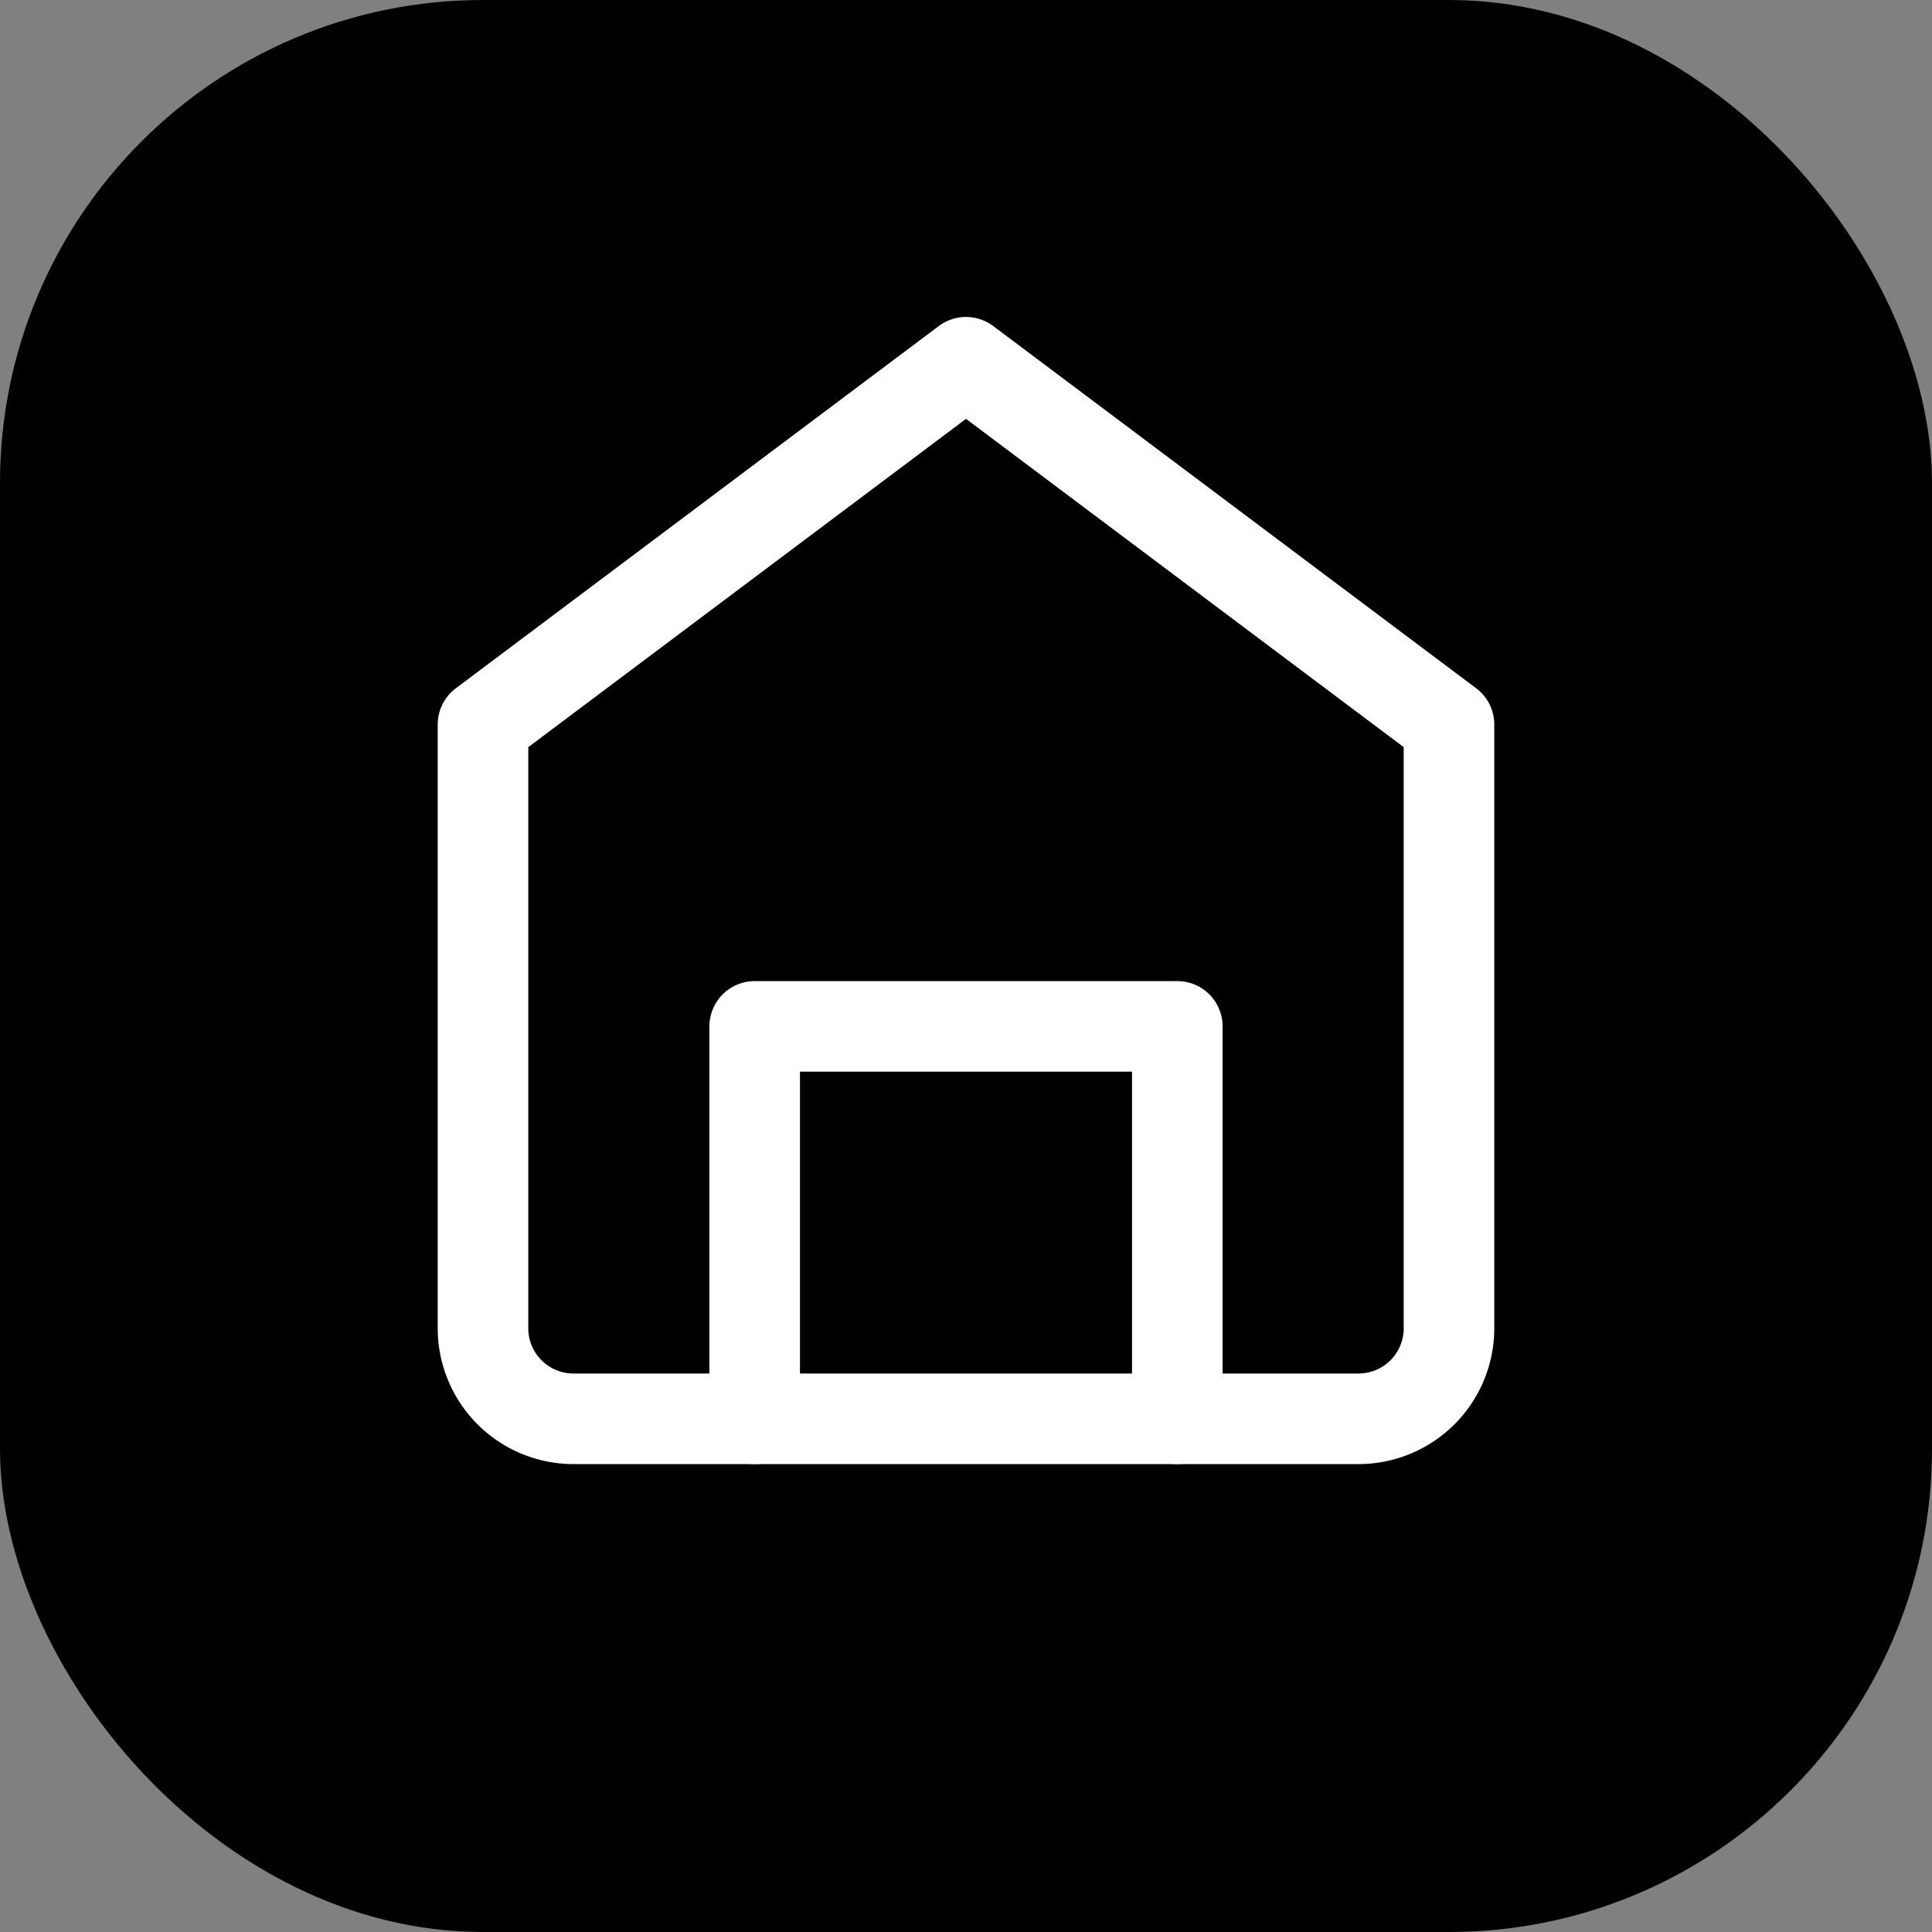
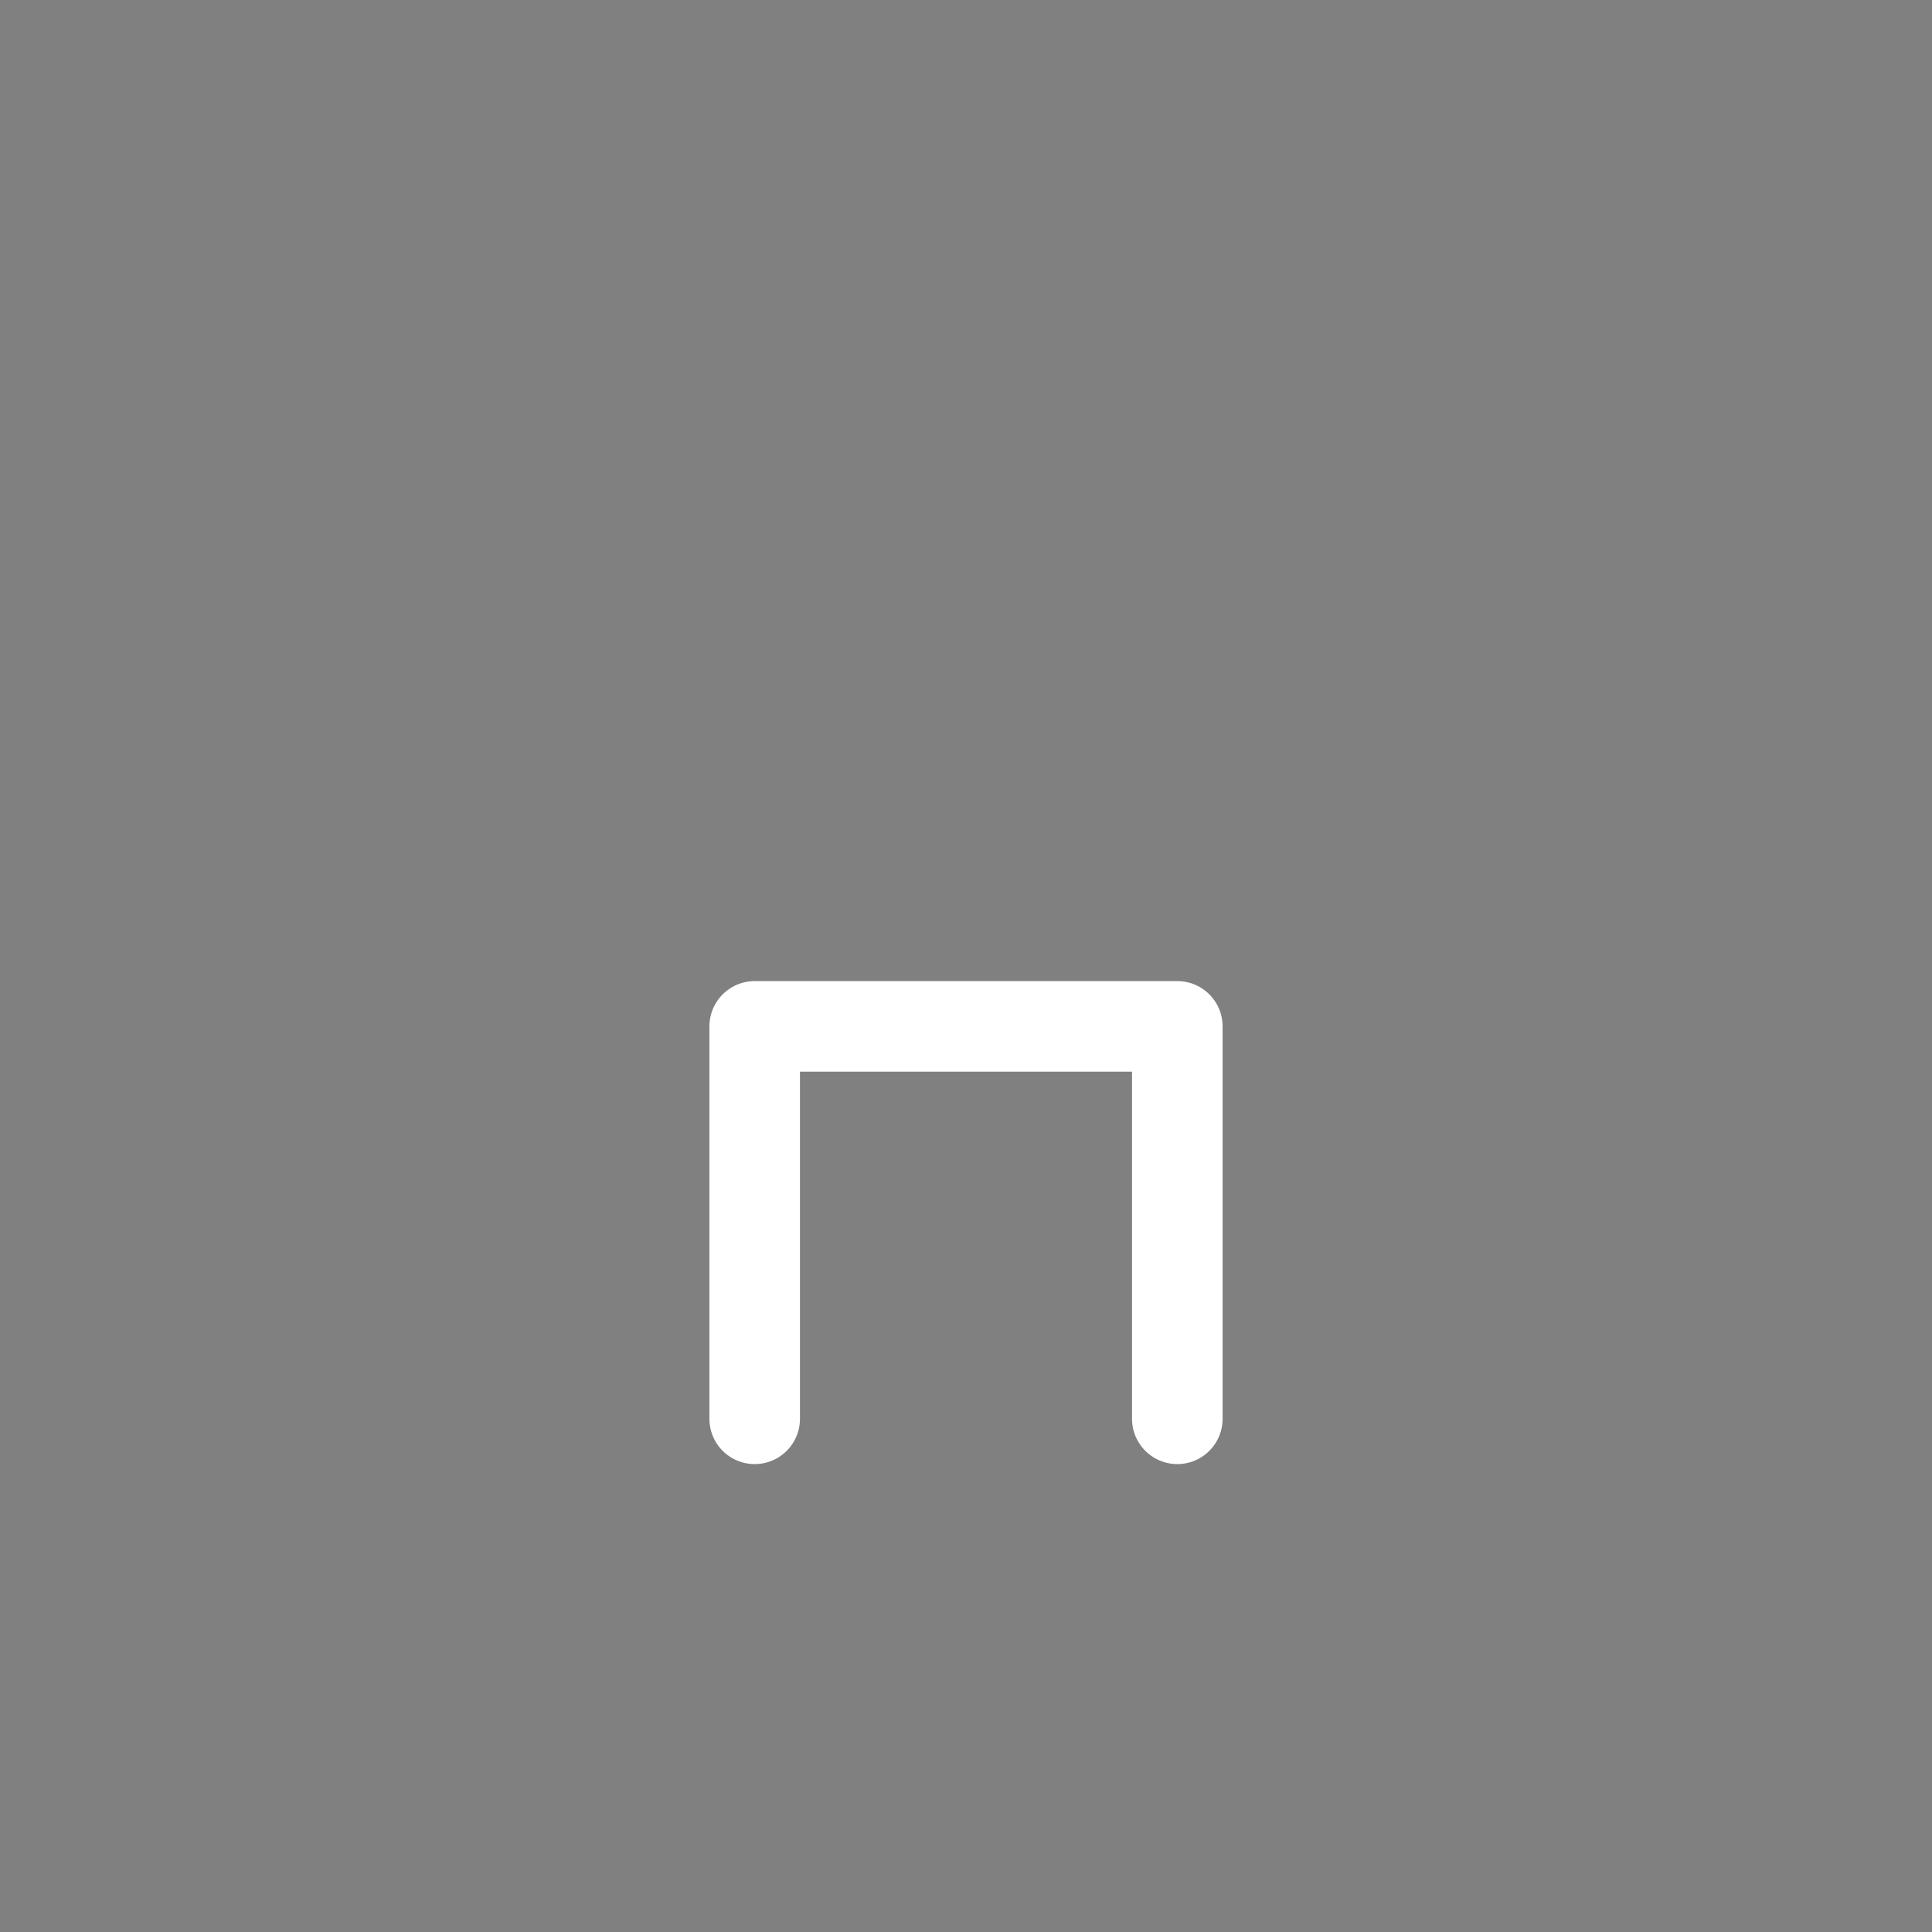
<svg xmlns="http://www.w3.org/2000/svg" width="32" height="32" viewBox="0 0 32 32">
  <rect x="0" y="0" width="32" height="32" fill="#808080" stroke="none" />
-   <rect width="32" height="32" rx="8" ry="8" fill="#000000" />
  <g transform="translate(16, 17)">
-     <path d="M -8 -5 l 8 -6 l 8 6 v 10 a 1.5 1.5 0 0 1 -1.5 1.5 H -6.5 a 1.5 1.5 0 0 1 -1.5 -1.5 z" fill="none" stroke="white" stroke-width="1.5" stroke-linecap="round" stroke-linejoin="round" />
    <polyline points="-3.5 6.5 -3.5 0 3.5 0 3.5 6.5" fill="none" stroke="white" stroke-width="1.5" stroke-linecap="round" stroke-linejoin="round" />
  </g>
</svg>